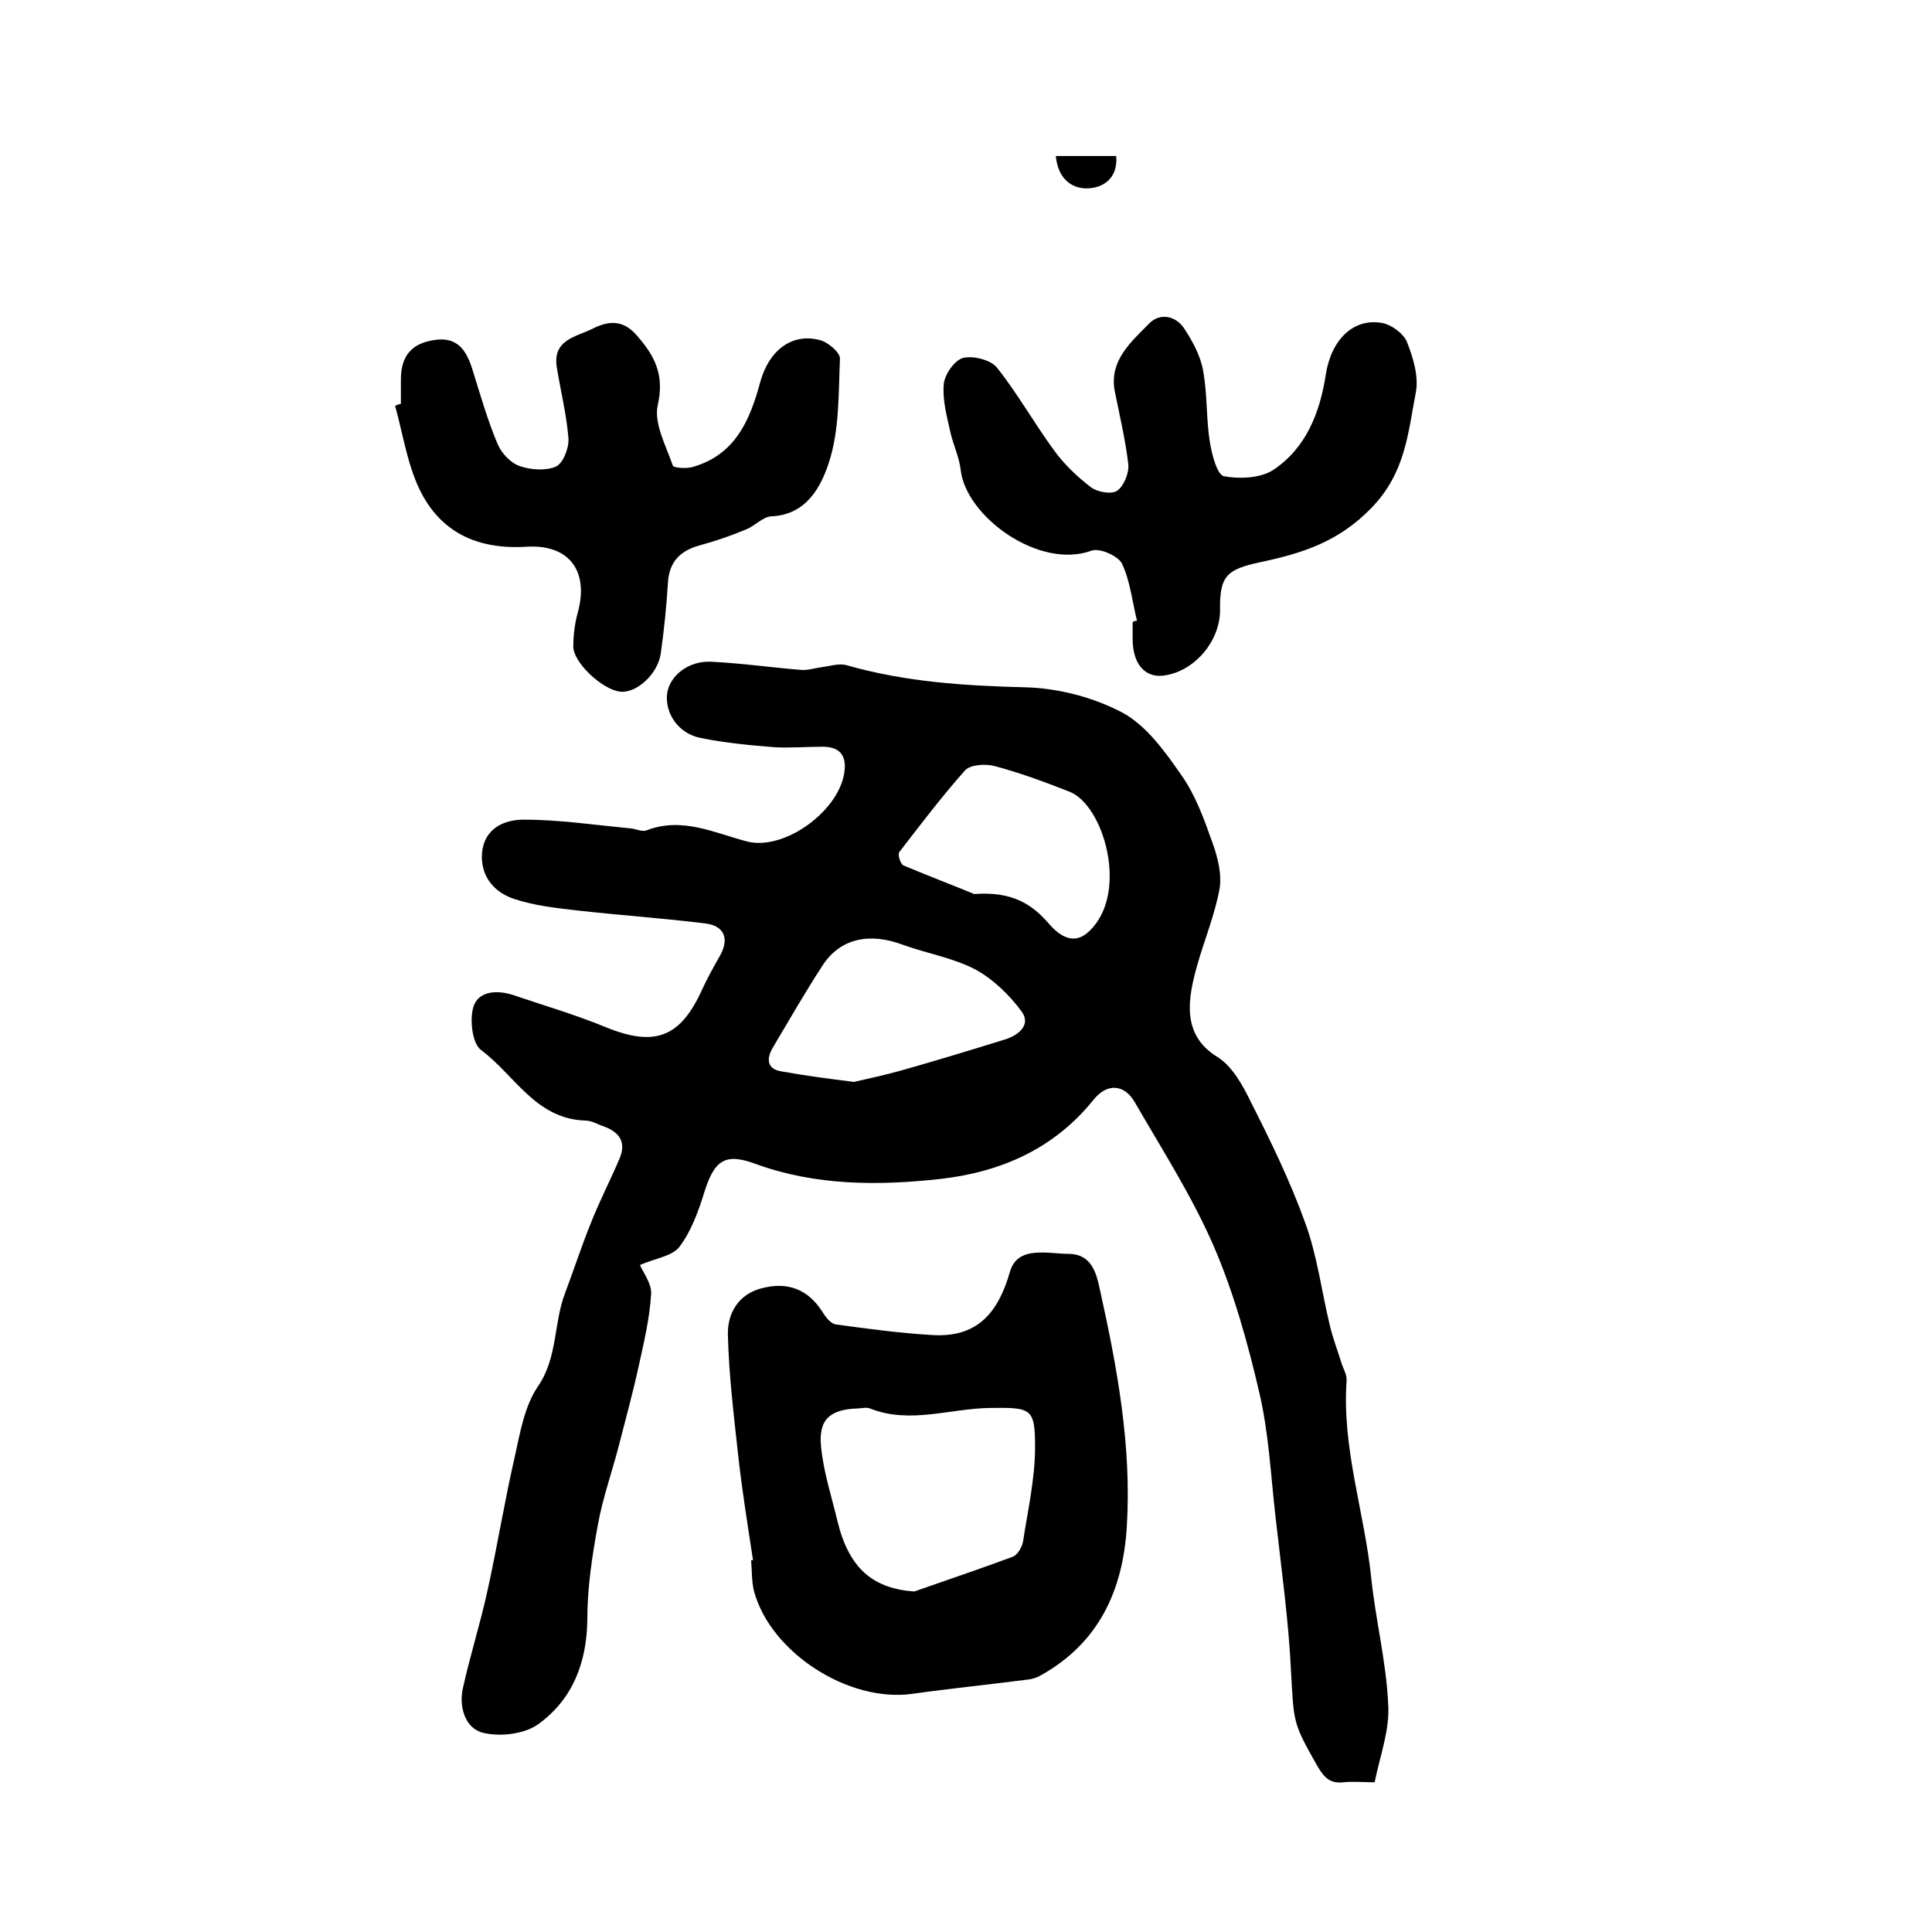
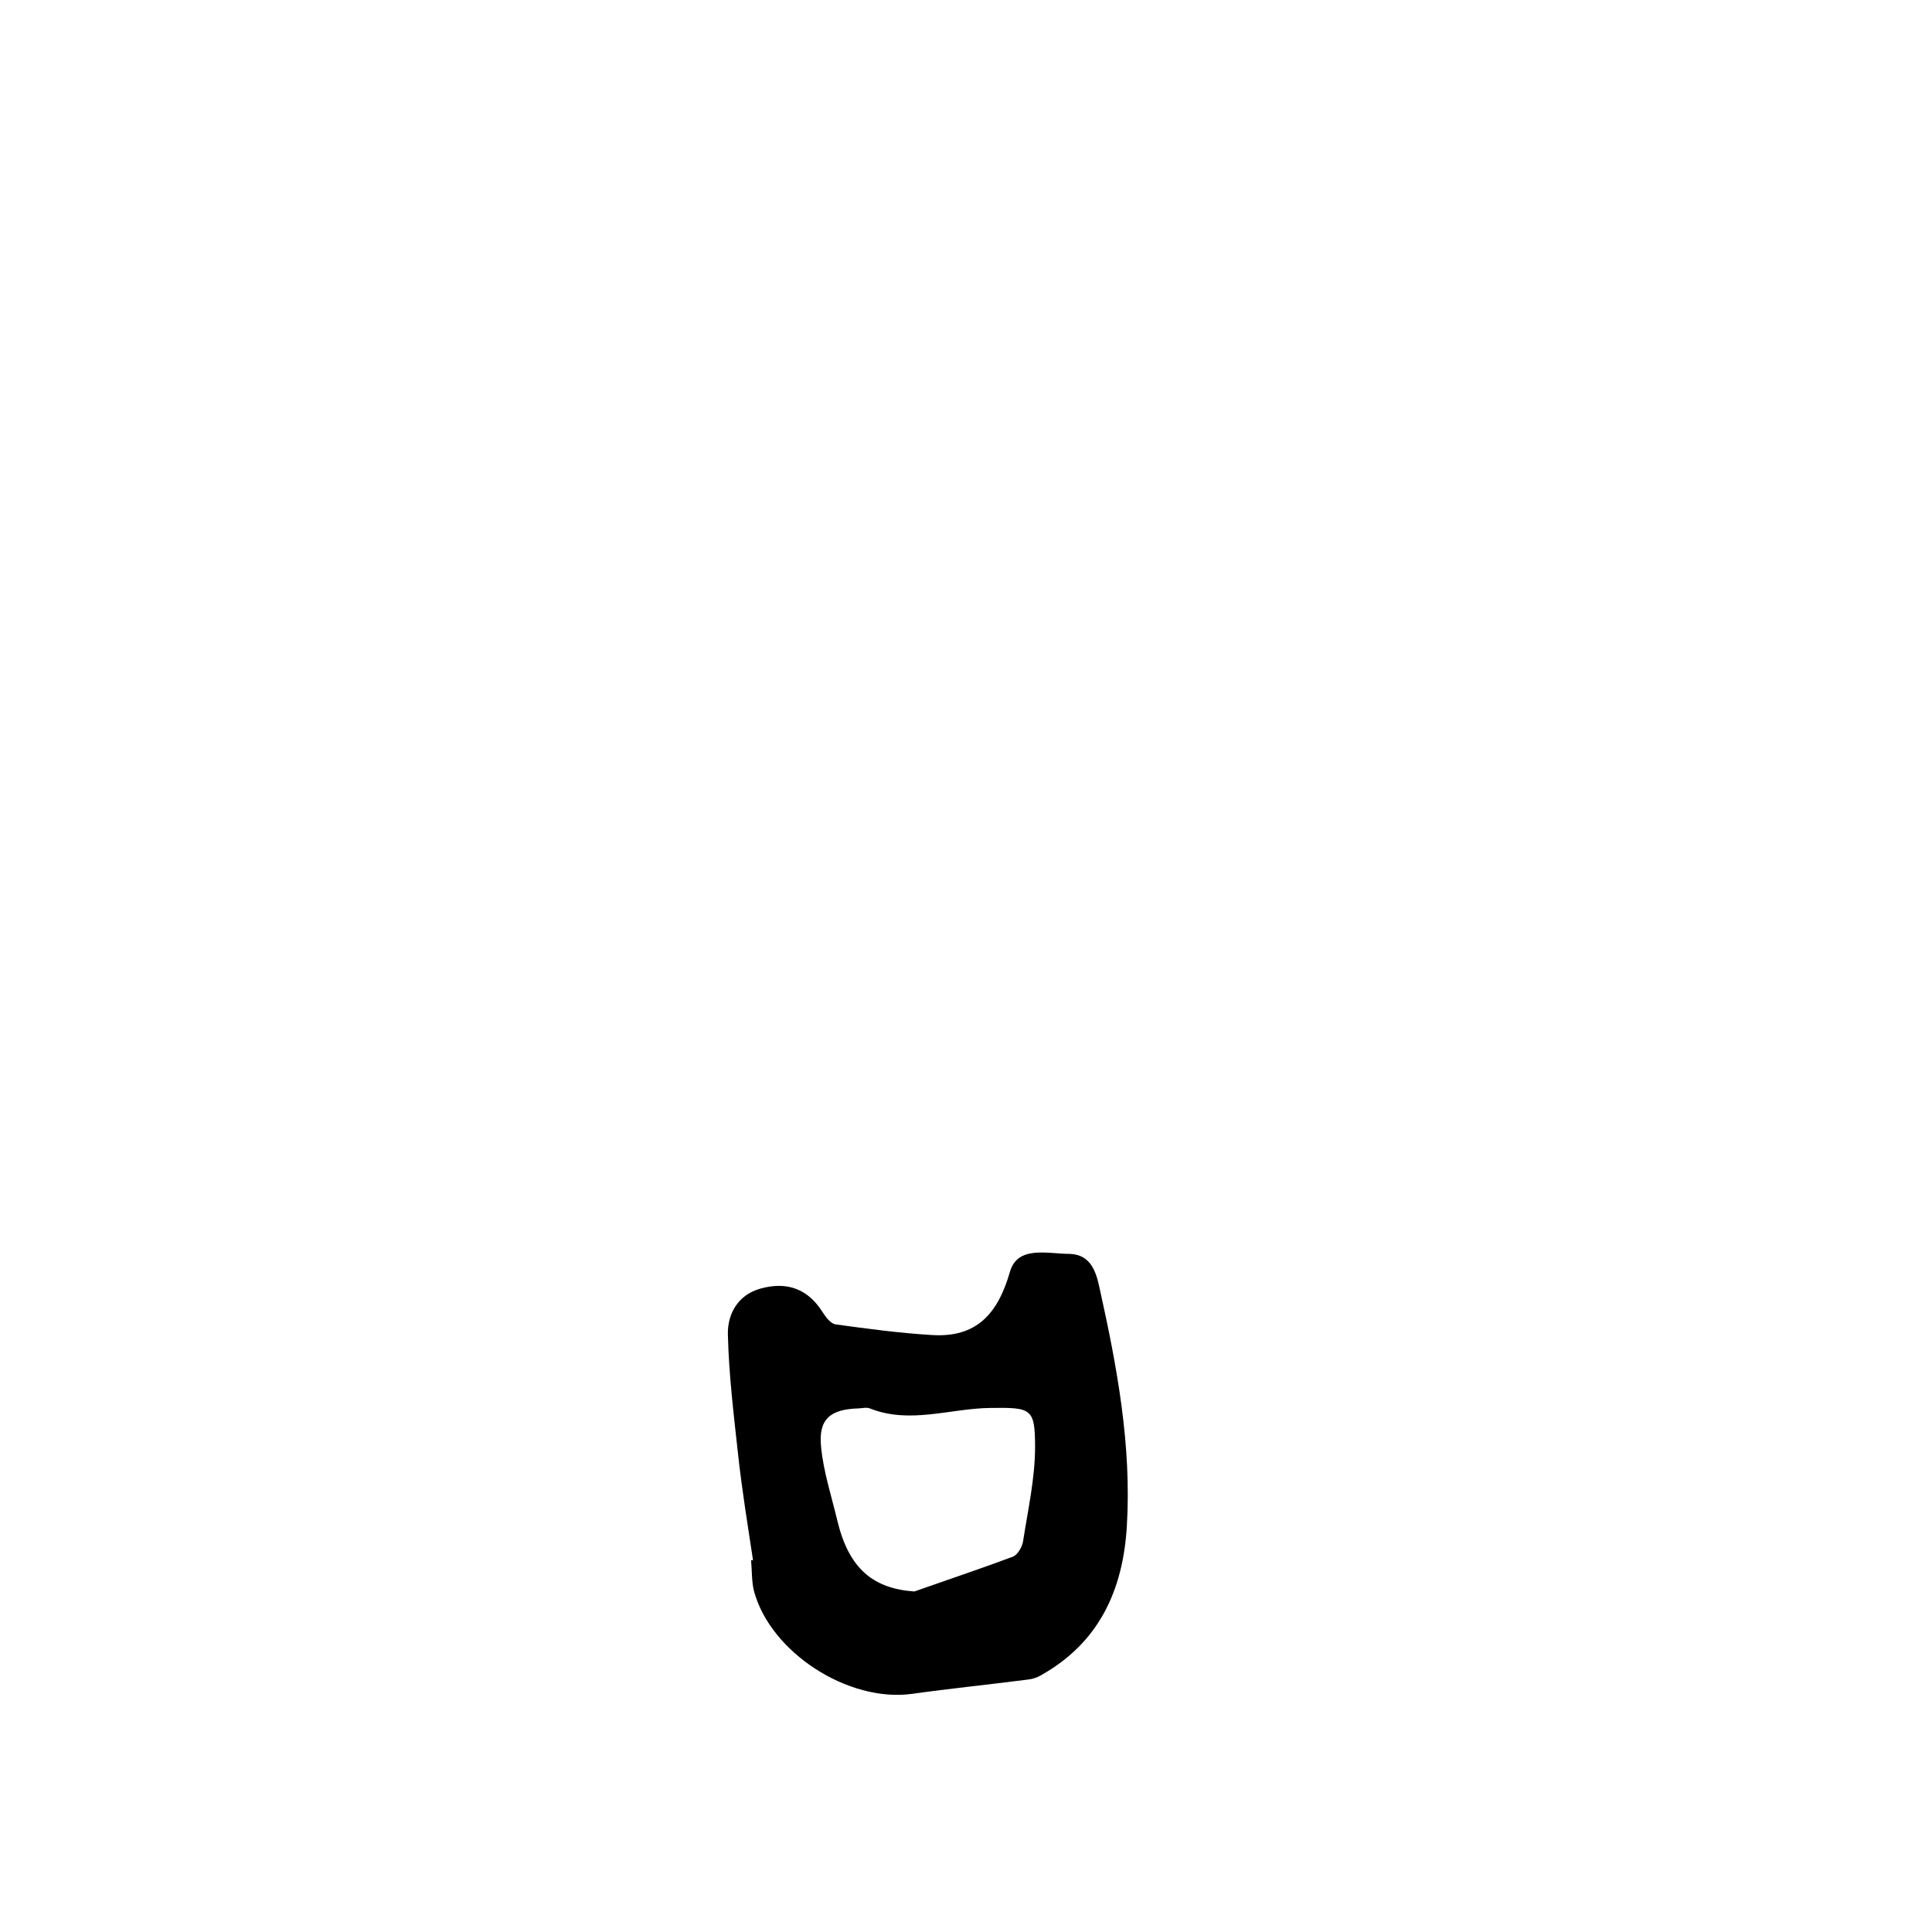
<svg xmlns="http://www.w3.org/2000/svg" version="1.1" id="图层_1" x="0px" y="0px" viewBox="0 0 400 400" style="enable-background:new 0 0 400 400;" xml:space="preserve">
  <style type="text/css">
	.st0{fill:#FFFFFF;}
</style>
  <g>
-     <path d="M284.6,369c-2.4,0-4.4-0.2-6.4,0c-2.7,0.3-3.9-0.8-5.3-3.1c-5.3-9.3-5-9.2-5.6-19.7c-0.5-10.7-2-21.3-3.2-32   c-1-8.7-1.4-17.5-3.4-26c-2.4-10.3-5.3-20.7-9.5-30.4c-4.5-10.3-10.6-19.8-16.2-29.5c-2.2-3.9-5.8-4.1-8.6-0.6   c-8.2,10.2-19.3,15-31.8,16.4c-12.8,1.4-25.7,1.4-38.1-3.1c-6.4-2.4-8.6-0.8-10.7,5.9c-1.2,3.9-2.7,8-5.1,11.2   c-1.5,2-5,2.4-8.2,3.8c0.6,1.5,2.5,3.9,2.3,6.1c-0.3,5-1.5,10-2.6,15c-1.2,5.5-2.7,10.9-4.1,16.4c-1.4,5.4-3.3,10.7-4.3,16.2   c-1.2,6.5-2.2,13.1-2.2,19.7c-0.1,9-3.1,16.6-10.2,21.7c-2.8,2-7.7,2.6-11.2,1.8c-3.8-0.8-5.2-5.2-4.4-9.1   c1.5-6.9,3.7-13.7,5.2-20.7c2-9.1,3.5-18.4,5.6-27.5c1.1-5,2-10.4,4.8-14.5c4.1-6,3.2-13.1,5.6-19.3c1.8-4.8,3.4-9.7,5.3-14.4   c1.8-4.6,4.1-9,6-13.5c1.4-3.4-0.1-5.4-3.3-6.6c-1.3-0.4-2.5-1.2-3.8-1.2c-10.3-0.3-14.7-9.5-21.6-14.6c-1.8-1.3-2.4-6.2-1.6-8.9   c1-3.3,4.8-3.6,8.2-2.5c6.5,2.2,13,4.1,19.3,6.7c10.1,4.1,15.4,2.1,19.9-7.9c1.1-2.4,2.4-4.7,3.7-7c1.9-3.4,0.9-6.1-3-6.6   c-8.8-1.1-17.7-1.7-26.6-2.7c-4.4-0.5-8.9-1-13.1-2.4c-4.2-1.4-7-4.8-6.6-9.6c0.5-5,4.6-6.8,8.6-6.8c7.4,0,14.7,1.1,22.1,1.8   c1.1,0.1,2.5,0.8,3.4,0.4c7.3-2.8,13.9,0.5,20.7,2.3c7.9,2.1,19.8-6.7,20.3-15.1c0.2-3.3-1.7-4.5-4.6-4.5c-3.3,0-6.7,0.3-10,0.1   c-5.1-0.4-10.2-0.9-15.2-1.9c-4.6-0.9-7.4-5-7-9.1c0.5-3.8,4.4-6.9,9.1-6.7c6.2,0.3,12.5,1.2,18.7,1.7c1.4,0.1,2.9-0.4,4.4-0.6   c1.6-0.2,3.4-0.8,4.9-0.4c12.2,3.5,24.6,4.3,37.2,4.6c6.8,0.2,14.1,2.1,20.1,5.3c4.9,2.7,8.7,8,12.1,12.9c2.9,4.1,4.7,9.1,6.4,13.9   c1.1,3,2,6.6,1.5,9.6c-1,5.5-3.2,10.7-4.7,16.1c-1.8,6.5-3.3,14.1,4.2,18.7c3.1,1.9,5.3,5.9,7,9.4c4.1,8.1,8.1,16.3,11.2,24.9   c2.5,6.8,3.4,14.1,5.1,21.2c0.6,2.6,1.6,5.2,2.4,7.8c0.4,1.3,1.2,2.5,1.1,3.8c-1,13.9,3.7,27.2,5.1,40.8c0.9,8.7,3.1,17.3,3.5,26   C287.8,358,285.8,363.2,284.6,369z M176.8,224c2.9-0.7,6.4-1.4,9.9-2.4c7.1-2,14.3-4.2,21.4-6.4c2.9-0.9,5.4-3.1,3.4-5.8   c-2.5-3.4-5.9-6.7-9.6-8.7c-4.6-2.4-10-3.3-15-5.1c-6.9-2.6-13-1.3-16.6,4.3c-3.6,5.5-6.9,11.3-10.3,17c-1.3,2.2-1.3,4.4,1.7,4.9   C166.6,222.7,171.3,223.3,176.8,224z M201.7,185.1c8-0.6,12.1,2.2,15.6,6.3c2.3,2.6,5.2,4.3,8.2,1.4c8.3-7.8,3.1-26.1-4.1-28.9   c-5.1-2-10.2-3.9-15.5-5.3c-1.9-0.5-5-0.3-6.1,0.9c-4.8,5.4-9.2,11.2-13.6,16.9c-0.4,0.5,0.2,2.5,0.9,2.8   C192.6,181.5,198.1,183.6,201.7,185.1z" />
    <path d="M155.9,323c-1.1-7.3-2.3-14.6-3.1-22c-0.9-8.2-1.9-16.4-2.1-24.7c-0.1-4.3,2.1-8.2,6.7-9.5c5.7-1.6,9.9,0.2,12.8,4.7   c0.7,1.1,1.7,2.5,2.8,2.7c6.6,0.9,13.2,1.8,19.9,2.2c9.3,0.6,13.7-4.4,16.2-13.1c1.6-5.5,7.8-3.7,12.3-3.7c4.6,0.1,5.6,4,6.3,7.3   c3.6,16.2,6.6,32.4,5.6,49.1c-0.8,13.3-5.8,24.1-17.7,30.8c-1,0.6-2.1,0.9-3.3,1c-7.8,1-15.7,1.8-23.5,2.9   c-13.2,1.8-29.3-8.6-32.7-21.3c-0.5-2-0.4-4.3-0.6-6.4C155.7,323.1,155.8,323,155.9,323z M189.3,329.5c6.8-2.4,13.7-4.7,20.4-7.2   c1-0.4,1.9-2,2.1-3.1c1-6.5,2.5-13.1,2.5-19.6c0-8.1-0.8-8.2-9.3-8.1c-8.3,0.1-16.6,3.4-24.9,0.1c-0.7-0.3-1.7,0-2.5,0   c-5.8,0.2-8.2,2.3-7.6,8c0.5,5.2,2.2,10.3,3.4,15.4C175.8,324.8,180.8,328.9,189.3,329.5z" />
-     <path d="M235.4,128.5c-1-4-1.4-8.2-3.1-11.8c-0.8-1.6-4.6-3.3-6.3-2.7c-10.8,4-26-7-27.1-16.7c-0.3-2.7-1.6-5.3-2.2-8.1   c-0.7-3.2-1.6-6.5-1.3-9.7c0.2-2,2.2-4.9,4-5.4c2.1-0.5,5.7,0.4,7,2c4.3,5.4,7.7,11.5,11.8,17.1c2.1,2.9,4.8,5.5,7.7,7.7   c1.3,1,4.3,1.5,5.4,0.7c1.4-1,2.5-3.7,2.3-5.5C233,91,231.8,86,230.8,81c-1.2-6.4,3.4-10.2,7.1-14c2.2-2.3,5.6-1.7,7.4,1.2   c1.7,2.6,3.3,5.6,3.8,8.6c0.9,4.9,0.6,9.9,1.4,14.8c0.4,2.5,1.5,6.7,2.9,7c3.3,0.6,7.6,0.4,10.2-1.3c6.8-4.5,9.7-11.9,10.9-19.8   c1.1-7.1,5.7-11.8,11.8-10.6c1.9,0.4,4.3,2.2,5,3.9c1.3,3.3,2.5,7.3,1.8,10.6c-1.6,8.3-2.1,16.5-9.2,23.8   c-6.9,7.1-14.5,9.4-23,11.2c-7,1.5-8.4,2.9-8.3,9.9c0,6.3-5,12.4-11.2,13.5c-4.2,0.8-6.9-2.2-6.9-7.5c0-1.2,0-2.3,0-3.5   C234.8,128.6,235.1,128.5,235.4,128.5z" />
-     <path d="M83,83.6c0-1.7,0-3.3,0-5c0-4.9,2.2-7.5,6.9-8.2c5-0.8,6.8,2.4,8,6.4c1.6,5.1,3.1,10.4,5.2,15.3c0.8,1.8,2.7,3.8,4.5,4.4   c2.3,0.8,5.4,1,7.5,0.1c1.5-0.7,2.7-3.8,2.6-5.8c-0.4-4.9-1.6-9.8-2.4-14.6c-1-5.9,3.9-6.4,7.5-8.2c3.4-1.7,6.3-1.7,9,1.4   c3.7,4.2,5.8,8.1,4.4,14.4c-0.9,3.8,1.7,8.5,3.1,12.6c0.2,0.5,3,0.7,4.4,0.2c8.6-2.6,11.6-9.7,13.7-17.5c1.8-6.6,6.6-10.2,12.3-8.7   c1.7,0.4,4.3,2.6,4.2,3.9c-0.3,7.2-0.1,14.8-2.3,21.5c-1.6,4.9-4.6,10.8-11.9,11.1c-1.8,0.1-3.4,2-5.2,2.7   c-3.1,1.3-6.3,2.4-9.6,3.3c-4,1.1-6.3,3.3-6.6,7.6c-0.3,4.9-0.8,9.9-1.5,14.8c-0.6,4.3-5.1,8.3-8.4,7.9c-3.7-0.4-9.8-6.1-9.7-9.4   c0-2.3,0.3-4.7,0.9-6.9c2.4-8.6-1.7-14.3-10.7-13.7c-10.1,0.6-17.8-3-22.1-12c-2.5-5.3-3.4-11.4-5-17.2   C82.3,83.8,82.6,83.7,83,83.6z" />
-     <path d="M231.1,32.3c0.4,4.6-2.7,6.6-5.9,6.7c-3.5,0.1-6.2-2.2-6.6-6.7C222.9,32.3,226.8,32.3,231.1,32.3z" />
  </g>
</svg>